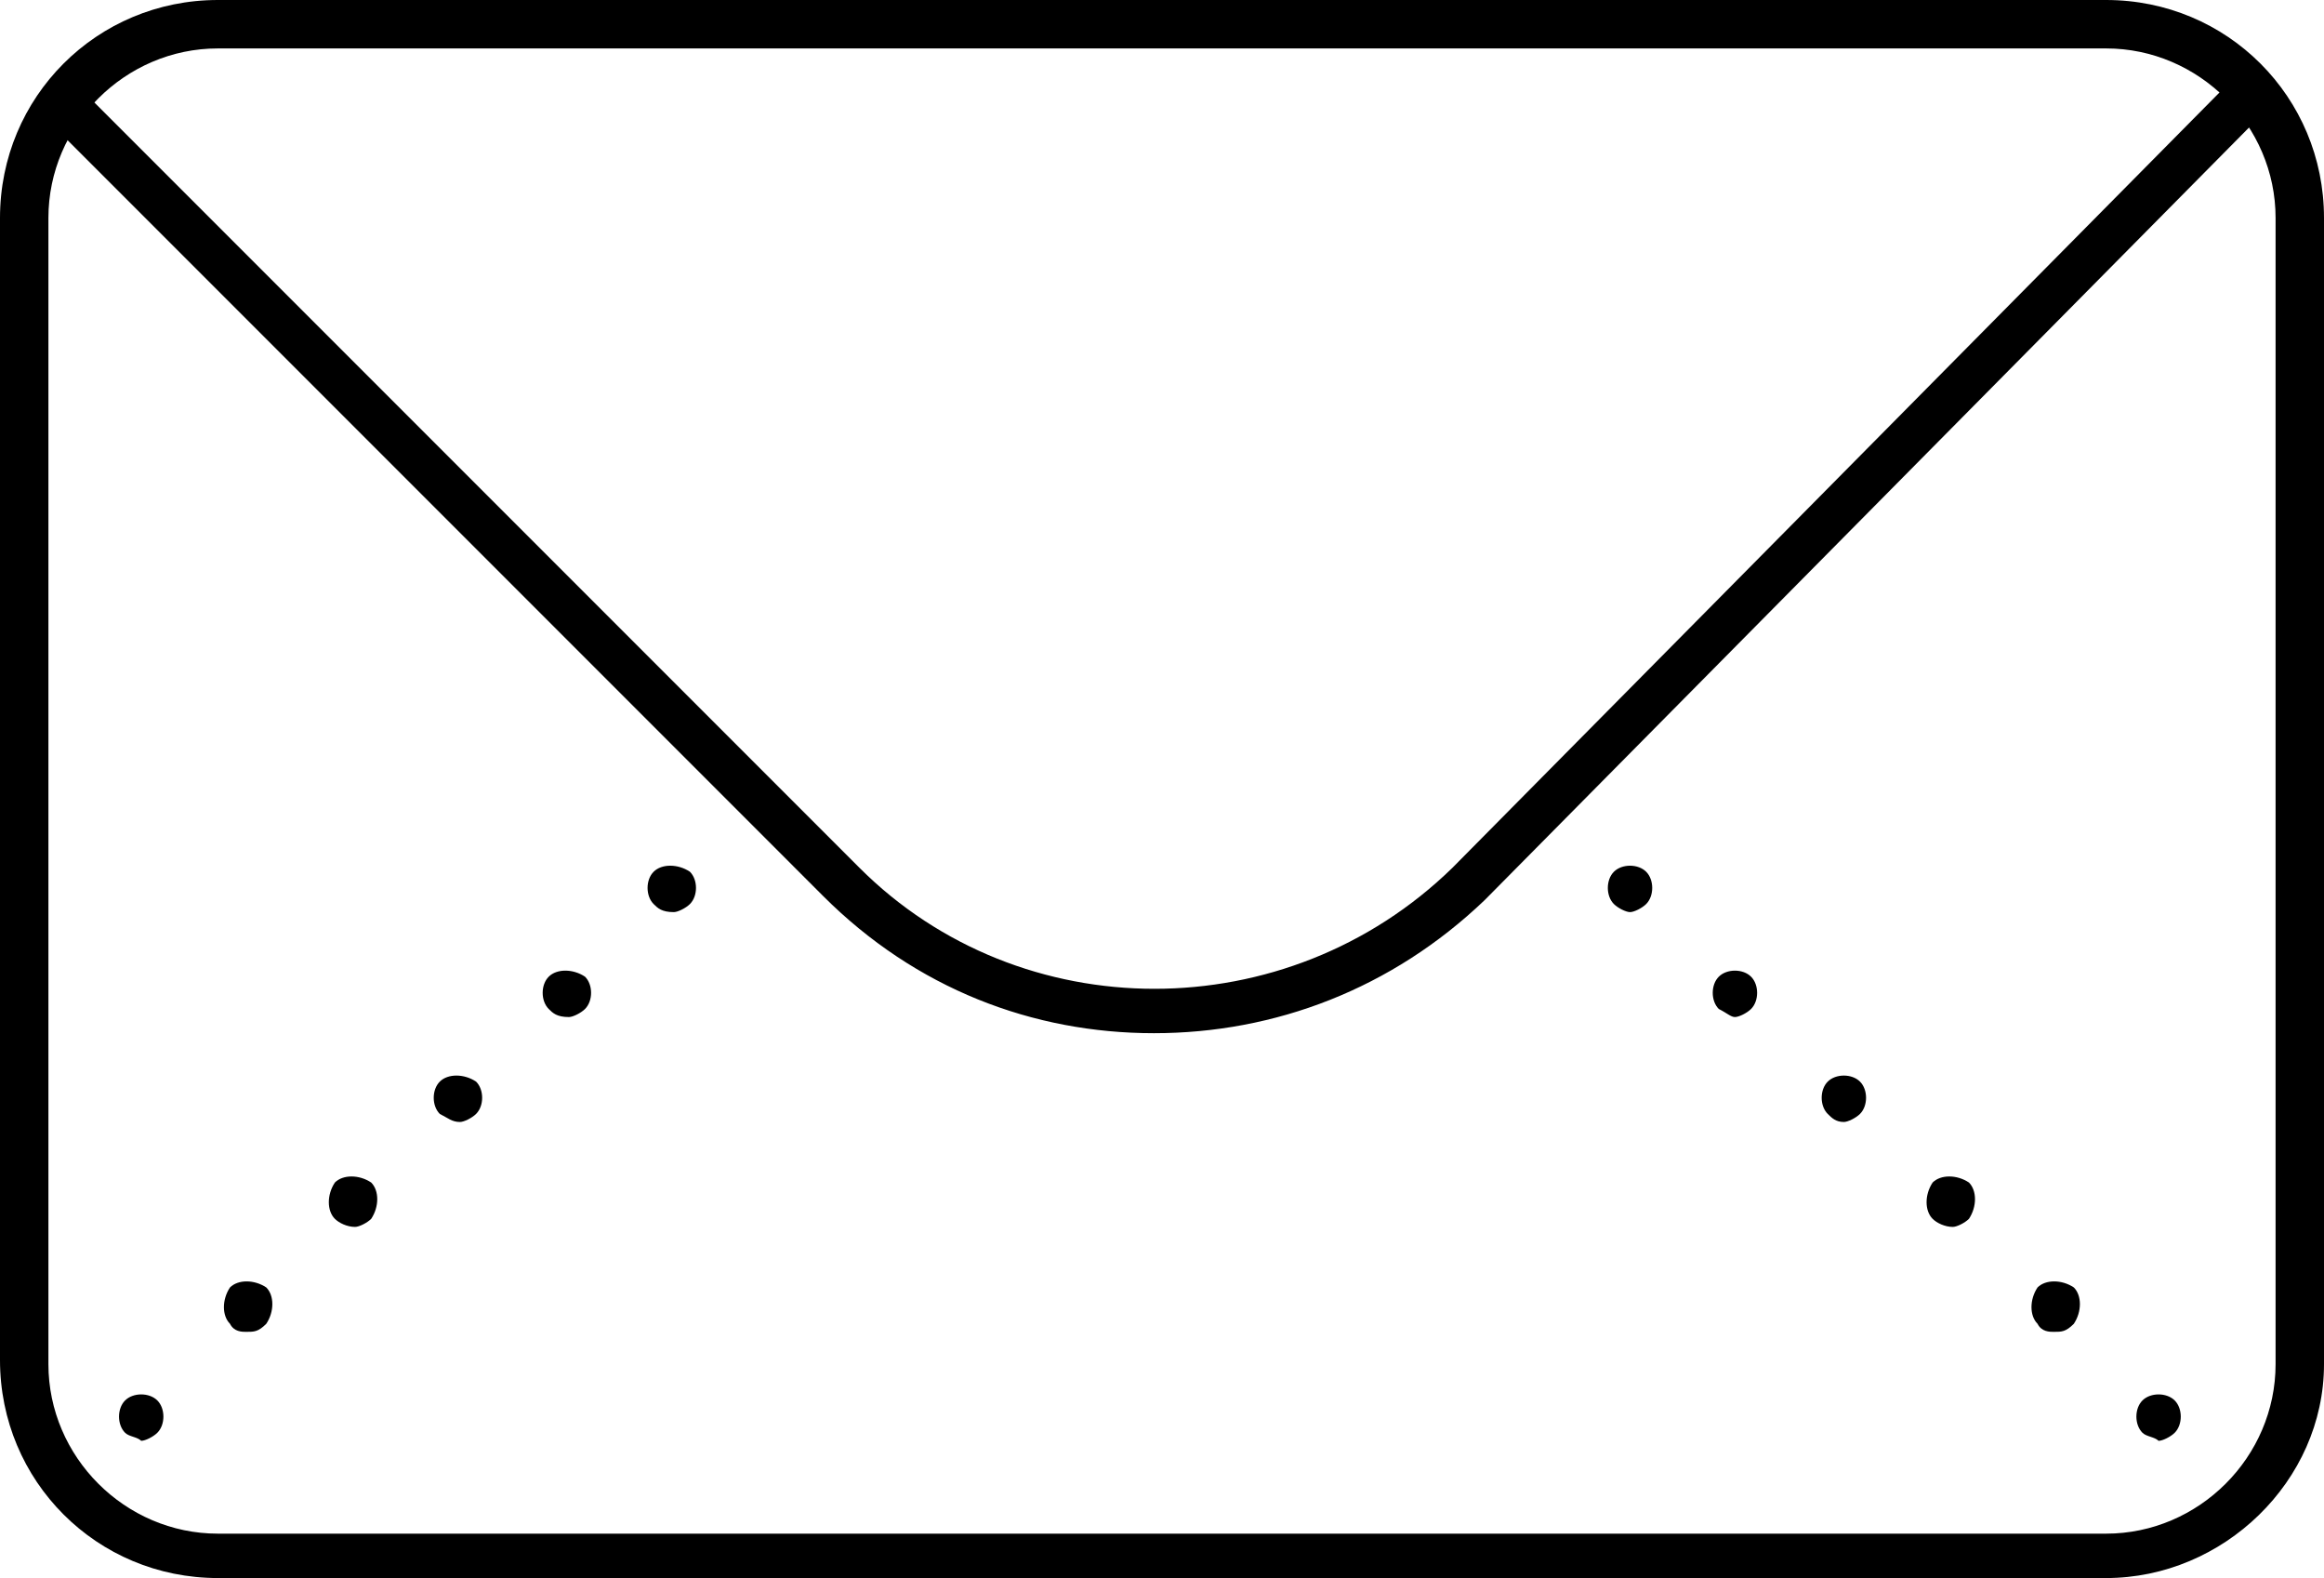
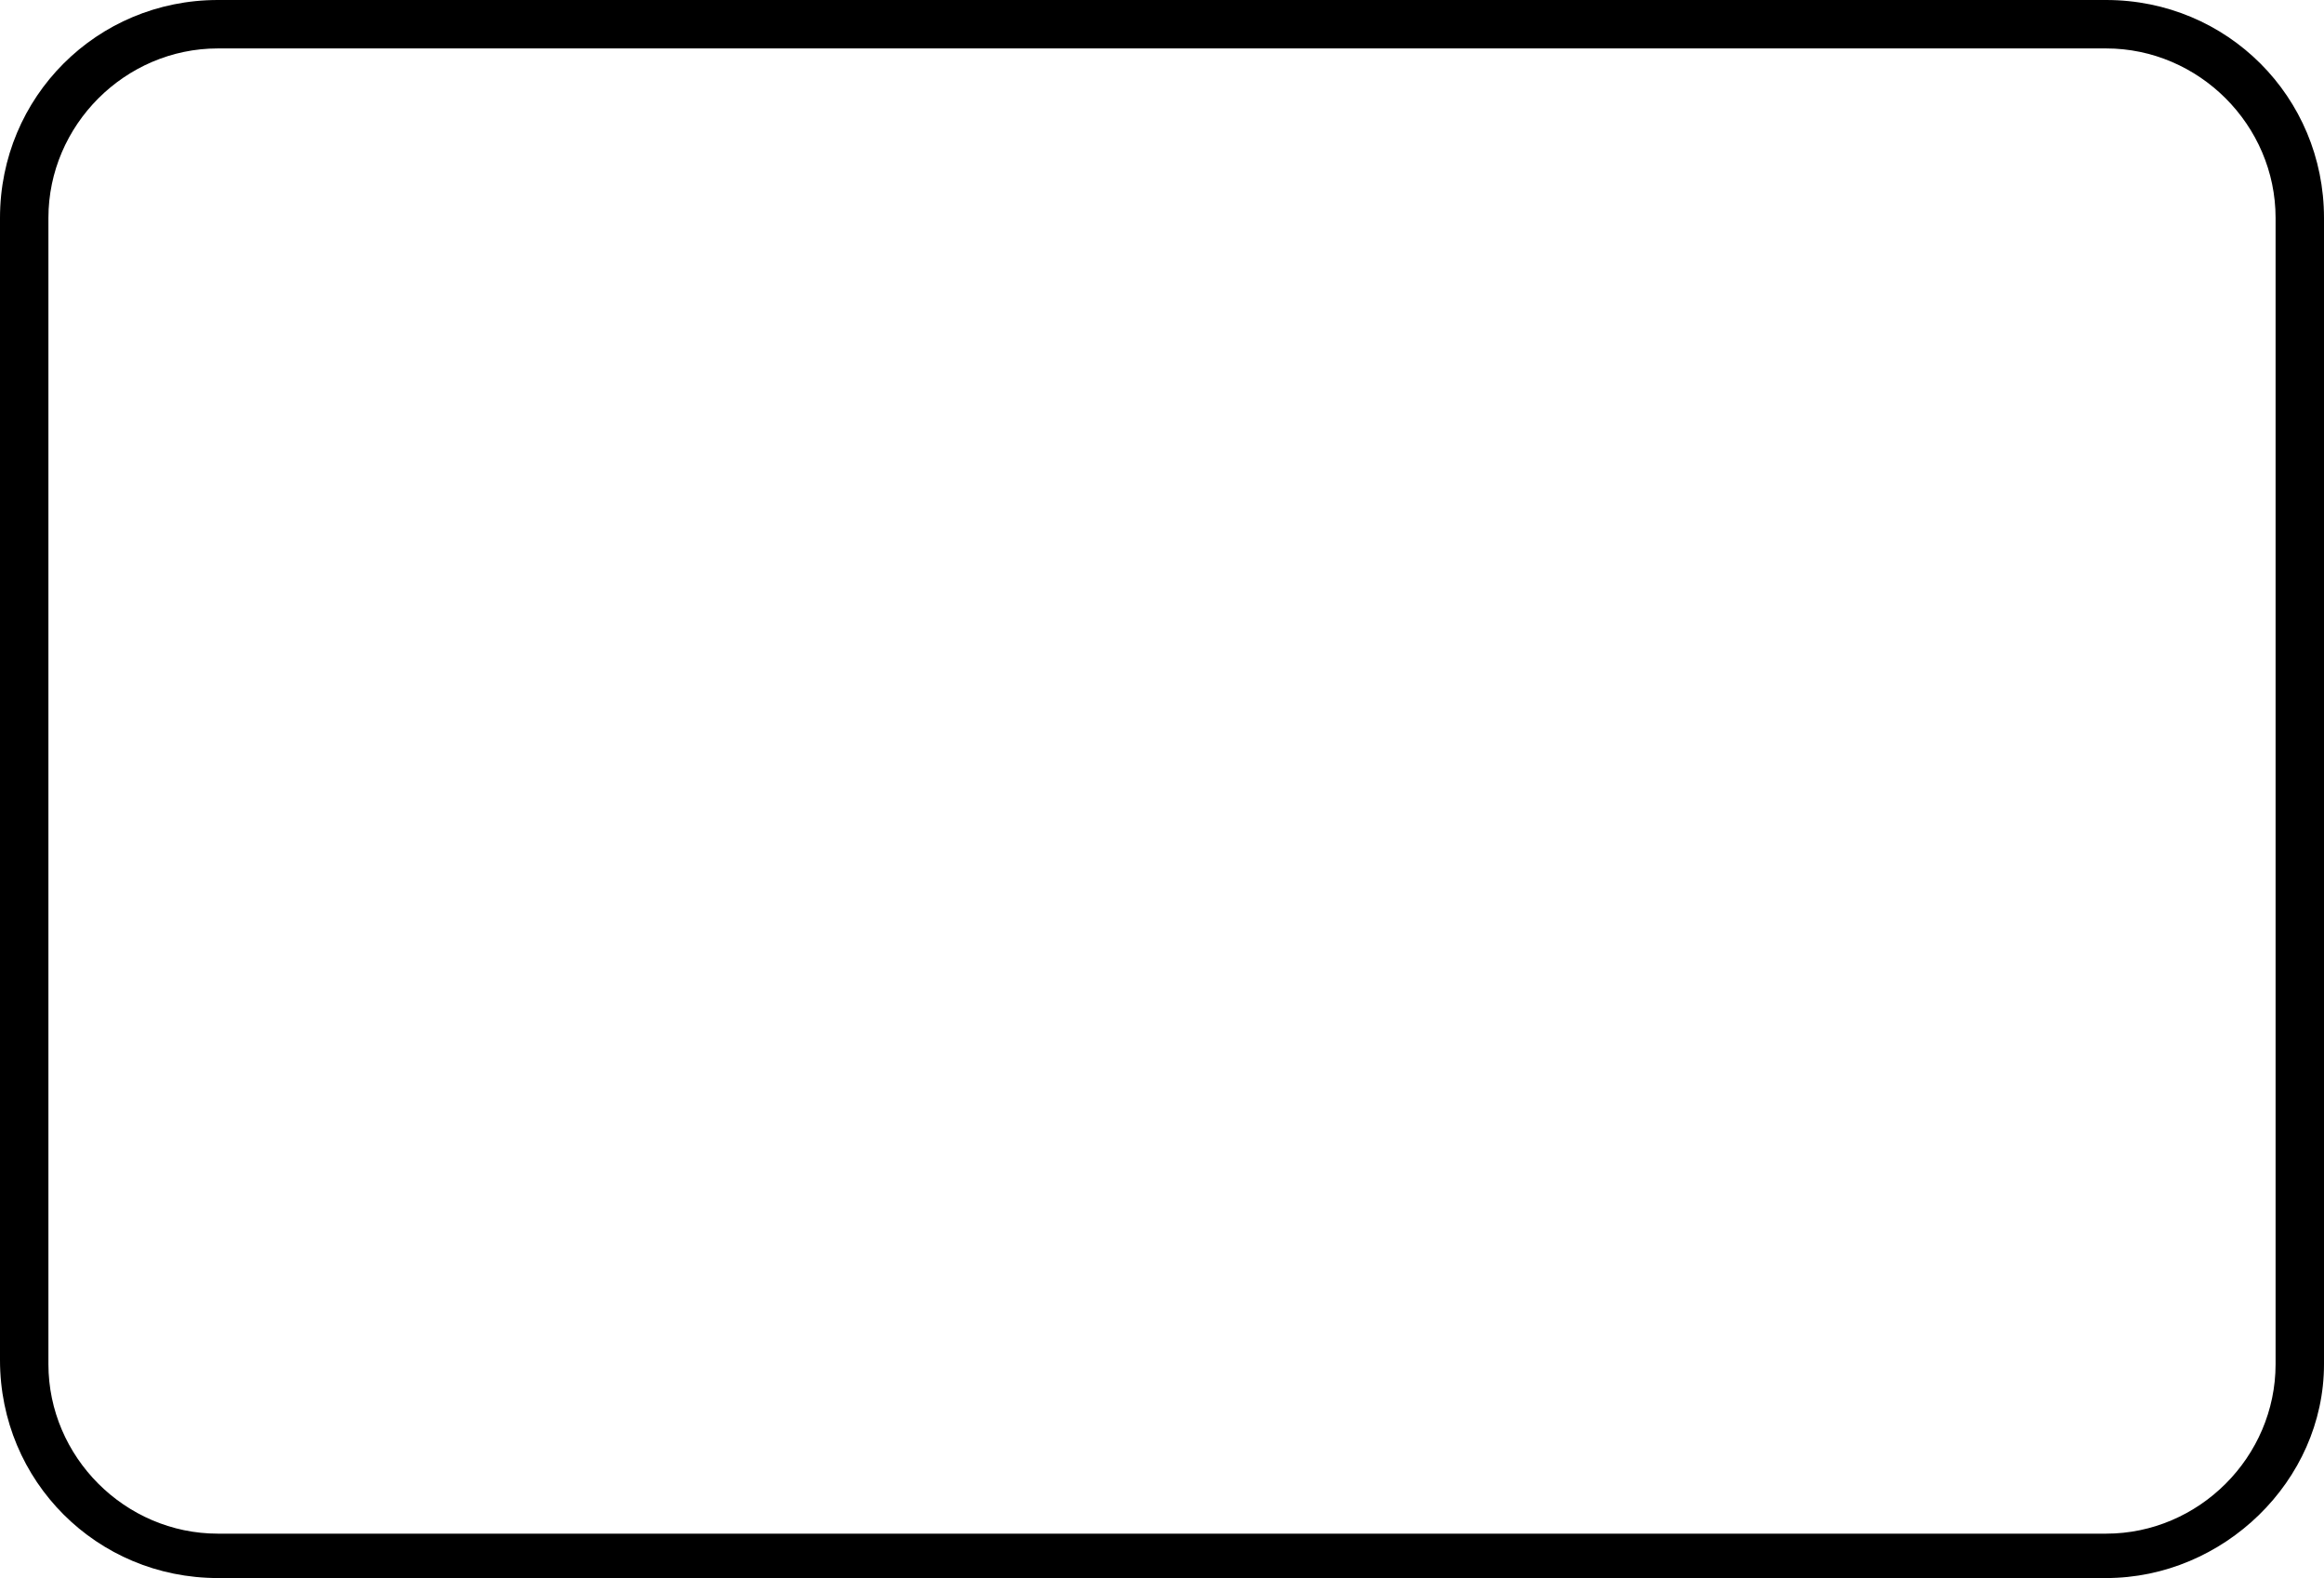
<svg xmlns="http://www.w3.org/2000/svg" viewBox="0 0 57.6 39.1">
-   <path d="M52.2 39.1H5.4c-3 0-5.4-2.4-5.4-5.4V5.4C0 2.4 2.4 0 5.4 0h46.8c3 0 5.4 2.4 5.4 5.4v28.4c0 2.9-2.5 5.3-5.4 5.3zM5.4 1.2c-2.3 0-4.2 1.9-4.2 4.2v28.4c0 2.3 1.9 4.2 4.2 4.2h46.8c2.3 0 4.2-1.9 4.2-4.2V5.4c0-2.3-1.9-4.2-4.2-4.2H5.4z" />
-   <path d="M28.6 25.6c-3 0-5.9-1.1-8.2-3.4L1.1 2.9l.8-.8 19.4 19.4c4 4 10.6 4 14.7 0L55.1 2.2l.8.8-19.1 19.3c-2.3 2.2-5.2 3.3-8.2 3.3zM3.1 35.5c-.2-.2-.2-.6 0-.8.2-.2.6-.2.8 0 .2.2.2.6 0 .8-.1.1-.3.2-.4.2-.1-.1-.3-.1-.4-.2zm2.6-2.7c-.2-.2-.2-.6 0-.9.2-.2.6-.2.9 0 .2.2.2.6 0 .9-.2.2-.3.2-.5.2-.1 0-.3 0-.4-.2zm2.6-2.6c-.2-.2-.2-.6 0-.9.2-.2.6-.2.9 0 .2.2.2.6 0 .9-.1.1-.3.2-.4.2-.2 0-.4-.1-.5-.2zm2.6-2.6c-.2-.2-.2-.6 0-.8.2-.2.6-.2.9 0 .2.2.2.6 0 .8-.1.1-.3.2-.4.2-.2 0-.3-.1-.5-.2zm2.7-2.6c-.2-.2-.2-.6 0-.8.2-.2.6-.2.9 0 .2.2.2.6 0 .8-.1.1-.3.2-.4.2-.3 0-.4-.1-.5-.2zm2.6-2.6c-.2-.2-.2-.6 0-.8.2-.2.6-.2.9 0 .2.2.2.6 0 .8-.1.1-.3.2-.4.2-.3 0-.4-.1-.5-.2zM53.1 35.5c-.2-.2-.2-.6 0-.8.2-.2.6-.2.8 0 .2.2.2.6 0 .8-.1.1-.3.2-.4.2-.1-.1-.3-.1-.4-.2zm-2.6-2.7c-.2-.2-.2-.6 0-.9.2-.2.6-.2.9 0 .2.2.2.6 0 .9-.2.2-.3.2-.5.2-.1 0-.3 0-.4-.2zm-2.6-2.6c-.2-.2-.2-.6 0-.9.2-.2.6-.2.9 0 .2.2.2.6 0 .9-.1.1-.3.2-.4.2-.2 0-.4-.1-.5-.2zm-2.6-2.6c-.2-.2-.2-.6 0-.8.2-.2.6-.2.8 0 .2.2.2.6 0 .8-.1.1-.3.2-.4.2-.2 0-.3-.1-.4-.2zM42.6 25c-.2-.2-.2-.6 0-.8.2-.2.6-.2.8 0 .2.2.2.6 0 .8-.1.1-.3.2-.4.2-.1 0-.2-.1-.4-.2zM40 22.4c-.2-.2-.2-.6 0-.8.2-.2.6-.2.8 0 .2.2.2.6 0 .8-.1.1-.3.2-.4.2-.1 0-.3-.1-.4-.2z" />
+   <path d="M52.2 39.1H5.4c-3 0-5.4-2.4-5.4-5.4V5.4C0 2.4 2.4 0 5.4 0h46.8c3 0 5.4 2.4 5.4 5.4v28.4c0 2.9-2.5 5.3-5.4 5.3zM5.4 1.2c-2.3 0-4.2 1.9-4.2 4.2v28.4c0 2.3 1.9 4.2 4.2 4.2h46.8c2.3 0 4.2-1.9 4.2-4.2V5.4c0-2.3-1.9-4.2-4.2-4.2z" />
</svg>